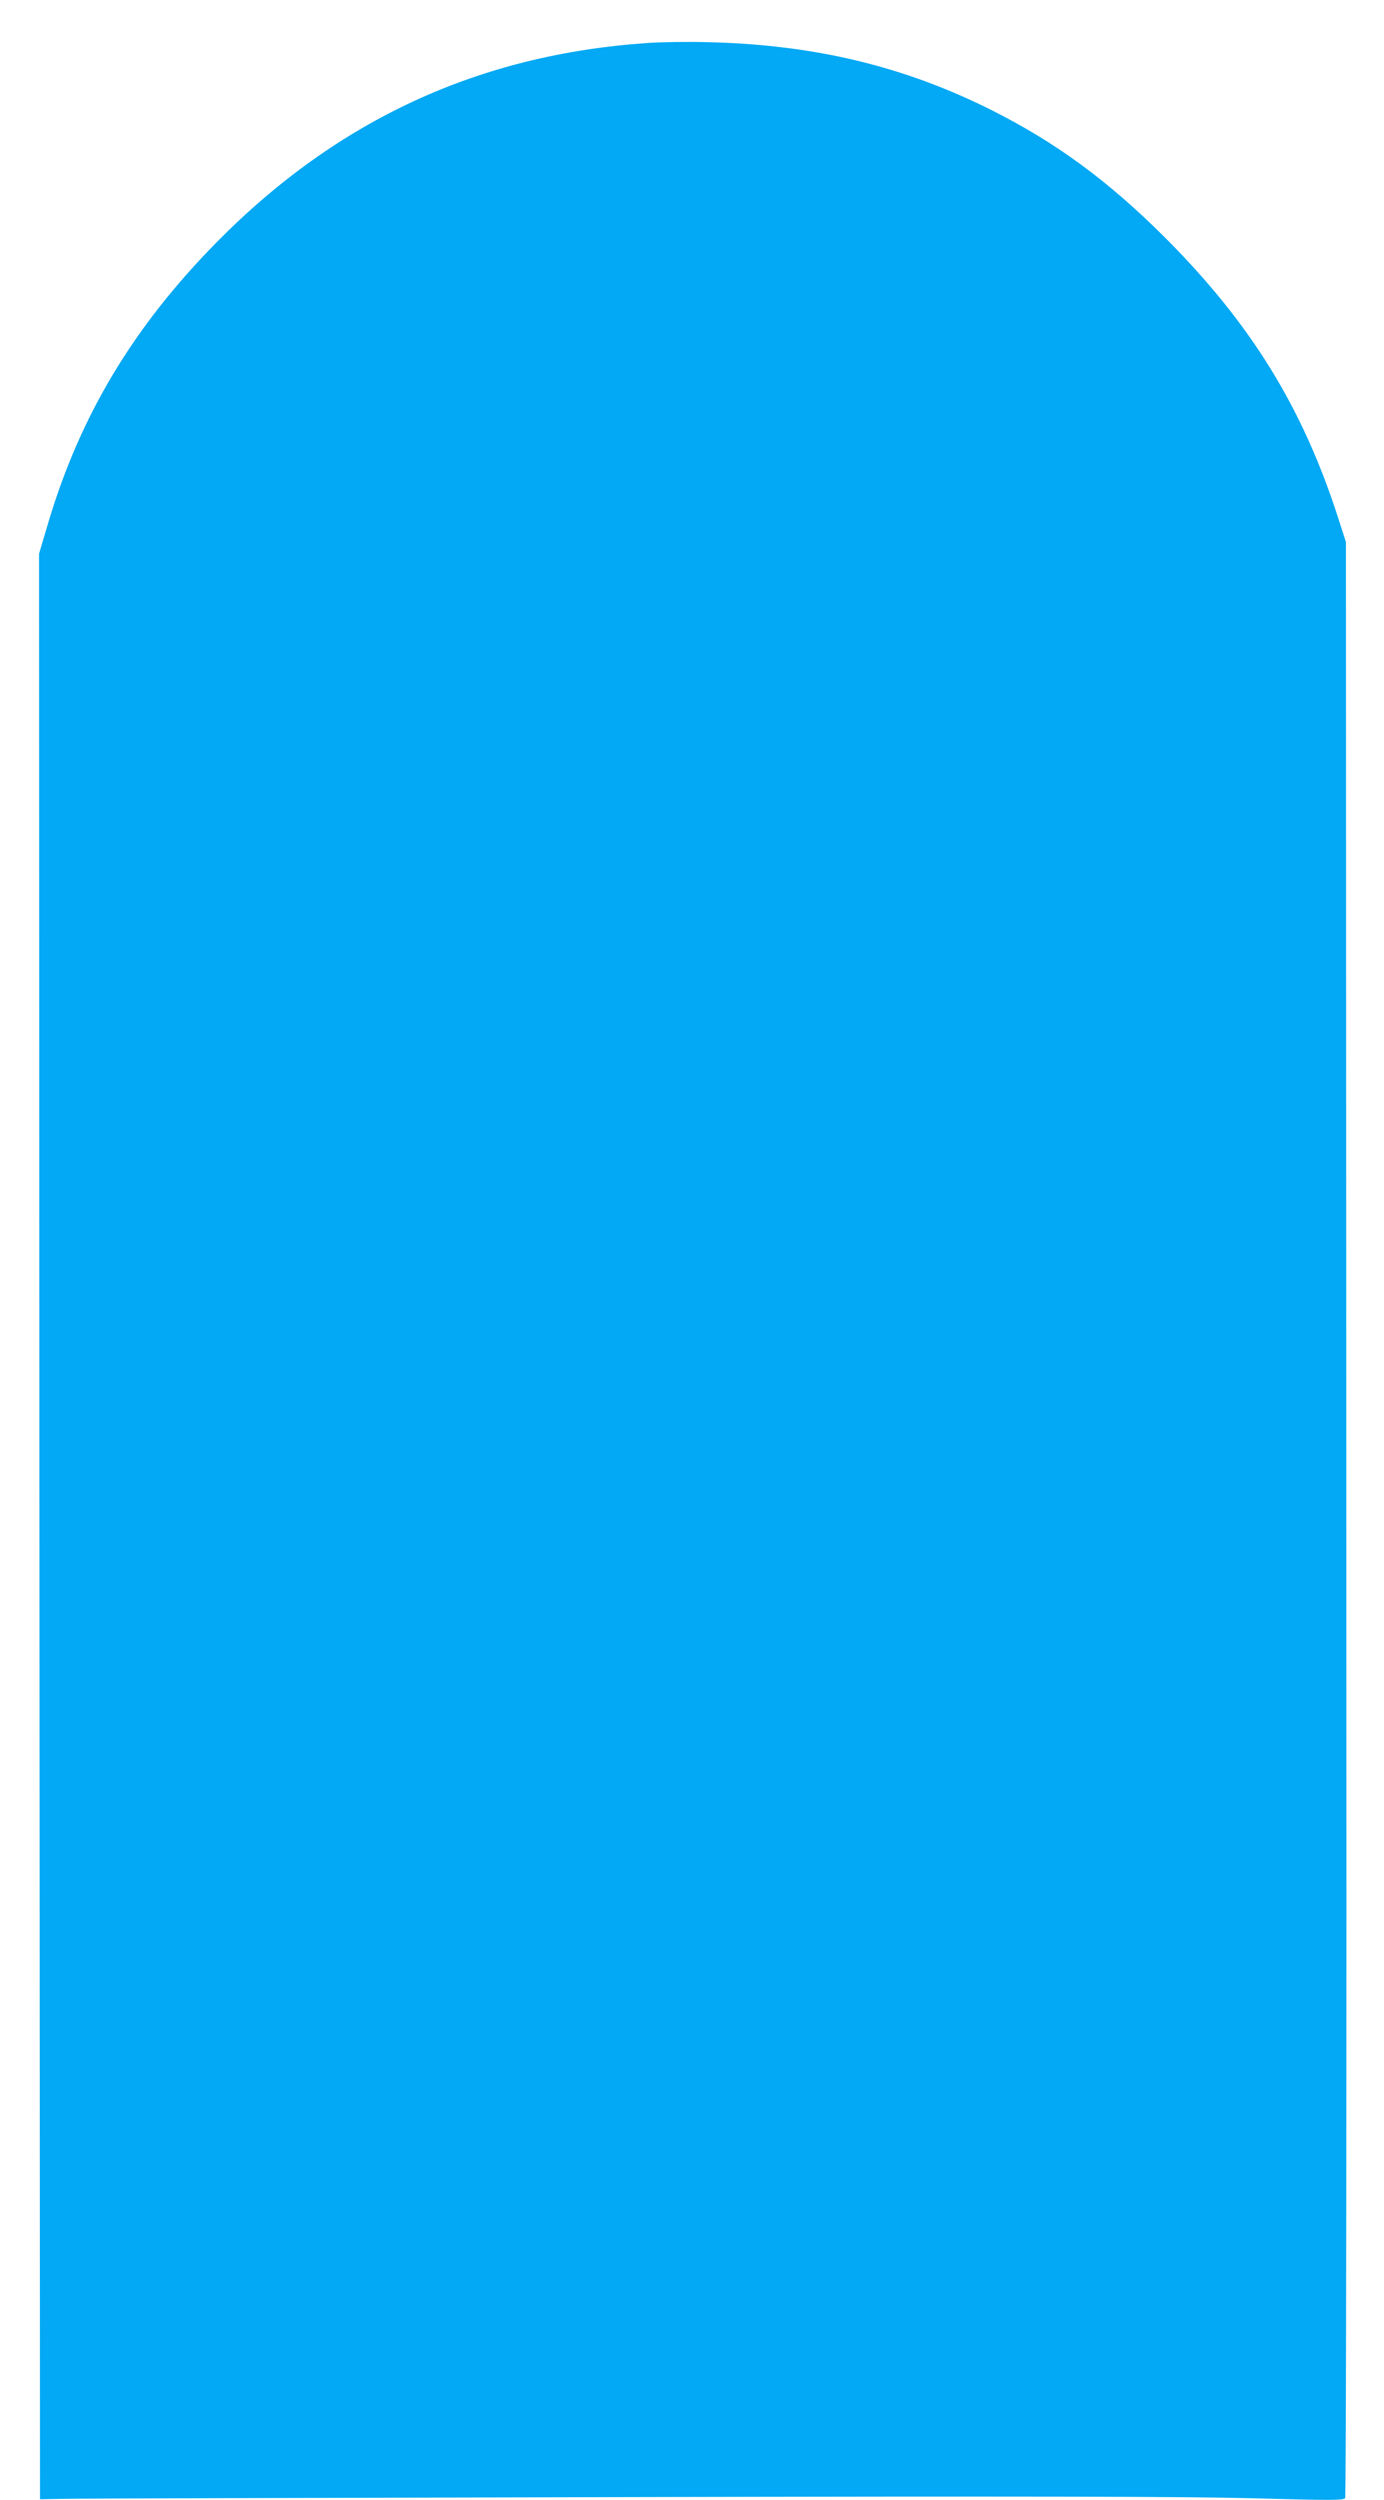
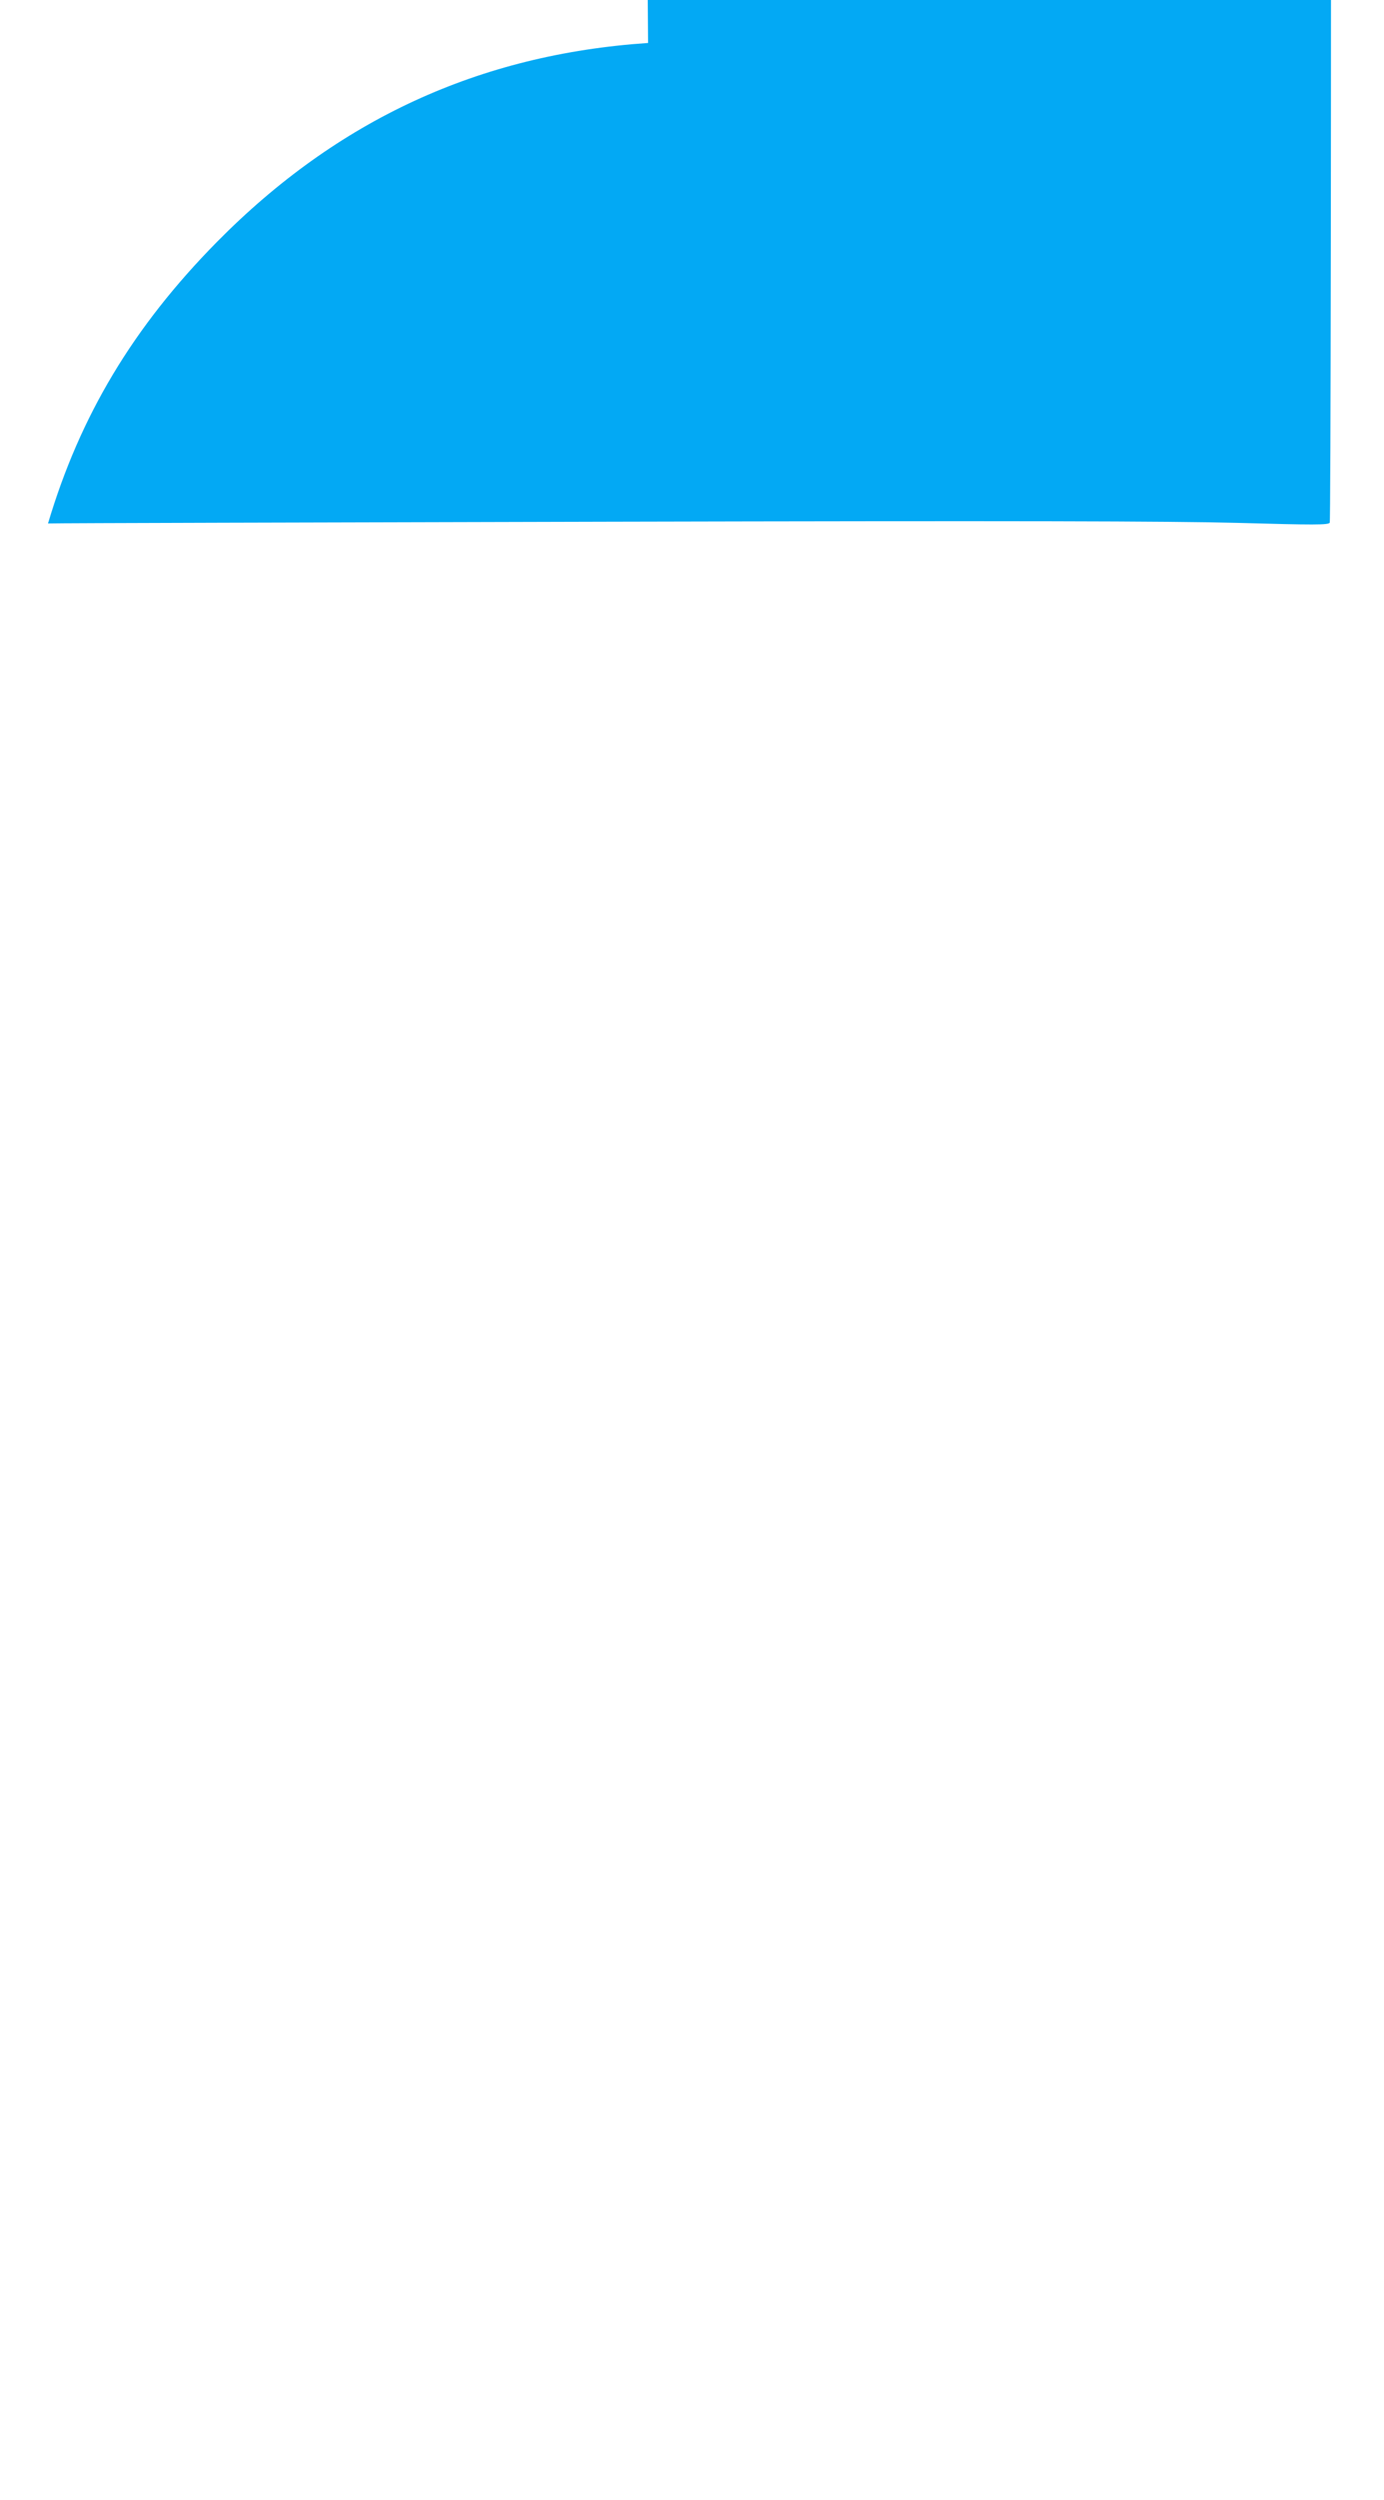
<svg xmlns="http://www.w3.org/2000/svg" version="1.0" width="709pt" height="1280pt" viewBox="0 0 709 1280" preserveAspectRatio="xMidYMid meet">
  <g transform="translate(0,1280) scale(0.1,-0.1)" fill="#03a9f4" stroke="none">
-     <path d="M3320 12580 c-865 -58 -1591 -393 -2209 -1019 -428 -434 -701 -889 -865 -1441 l-46 -155 2 -4980 3 -4980 120 2 c66 2 1360 5 2875 9 2080 5 2869 3 3219 -6 393 -11 465 -11 472 1 5 8 8 2157 6 5014 l-2 5000 -38 118 c-184 572 -449 1001 -891 1443 -290 289 -556 484 -886 650 -449 225 -907 335 -1450 348 -102 3 -241 1 -310 -4z" />
+     <path d="M3320 12580 c-865 -58 -1591 -393 -2209 -1019 -428 -434 -701 -889 -865 -1441 c66 2 1360 5 2875 9 2080 5 2869 3 3219 -6 393 -11 465 -11 472 1 5 8 8 2157 6 5014 l-2 5000 -38 118 c-184 572 -449 1001 -891 1443 -290 289 -556 484 -886 650 -449 225 -907 335 -1450 348 -102 3 -241 1 -310 -4z" />
  </g>
</svg>